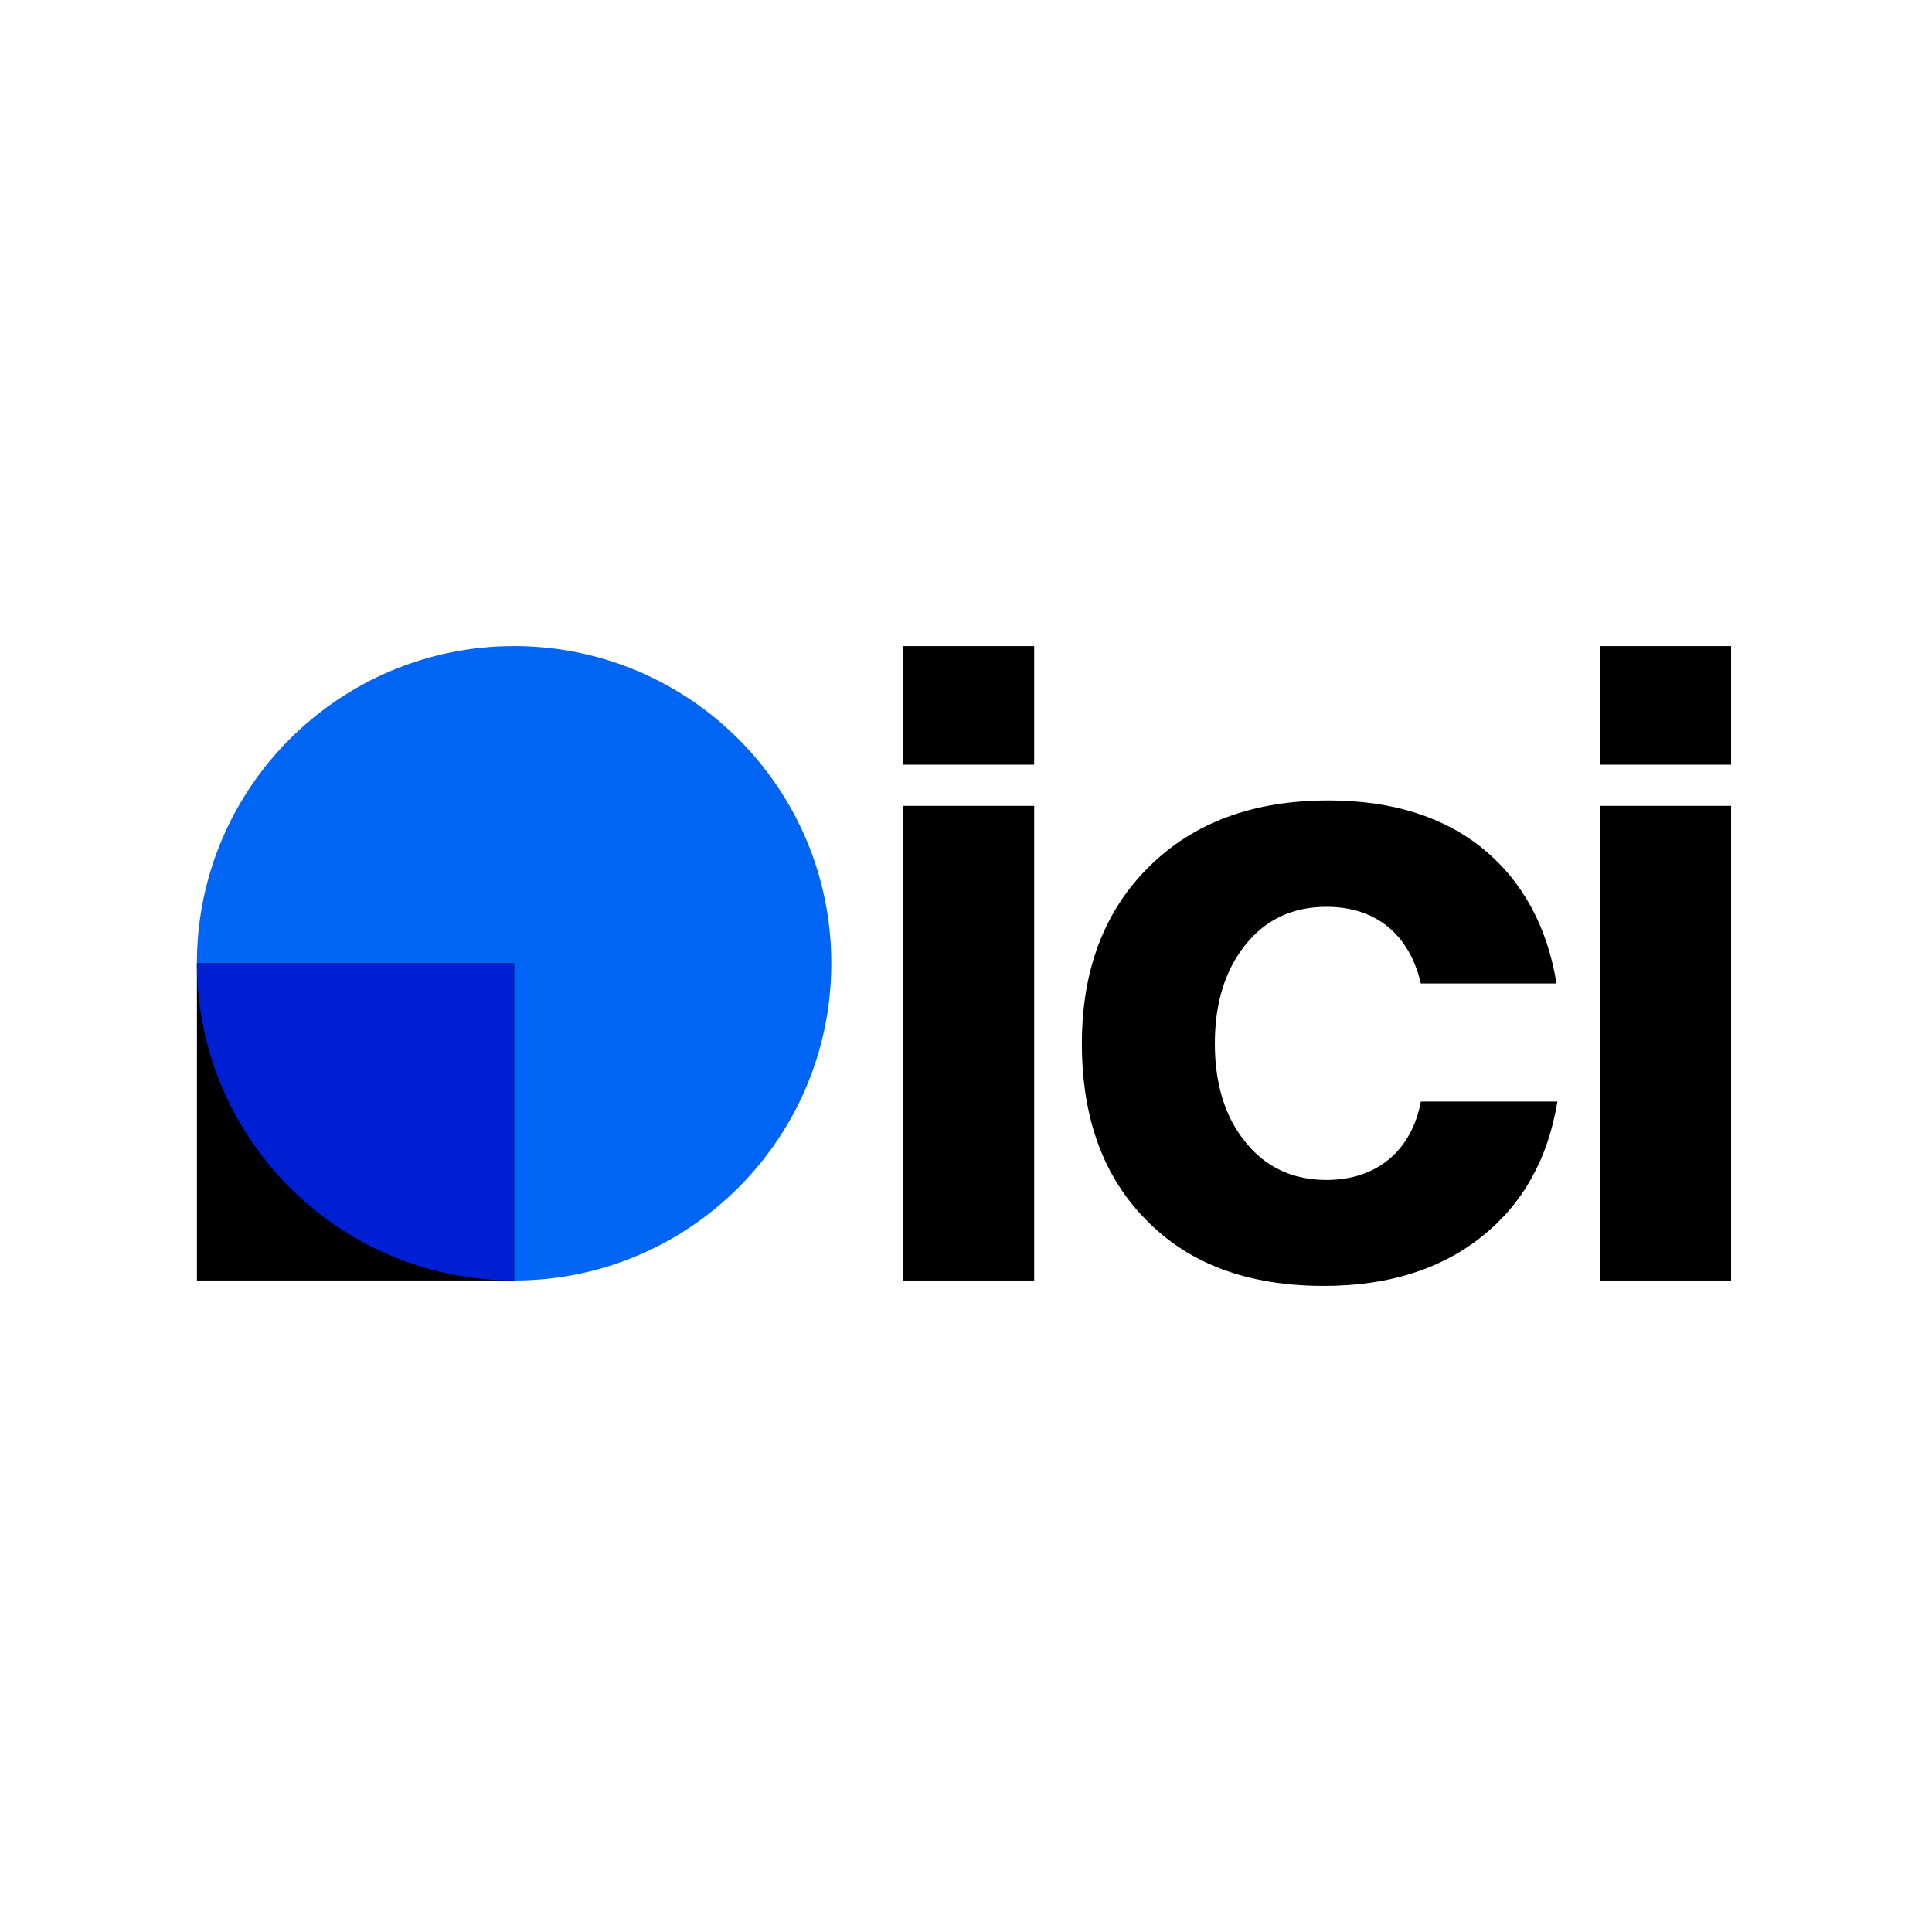
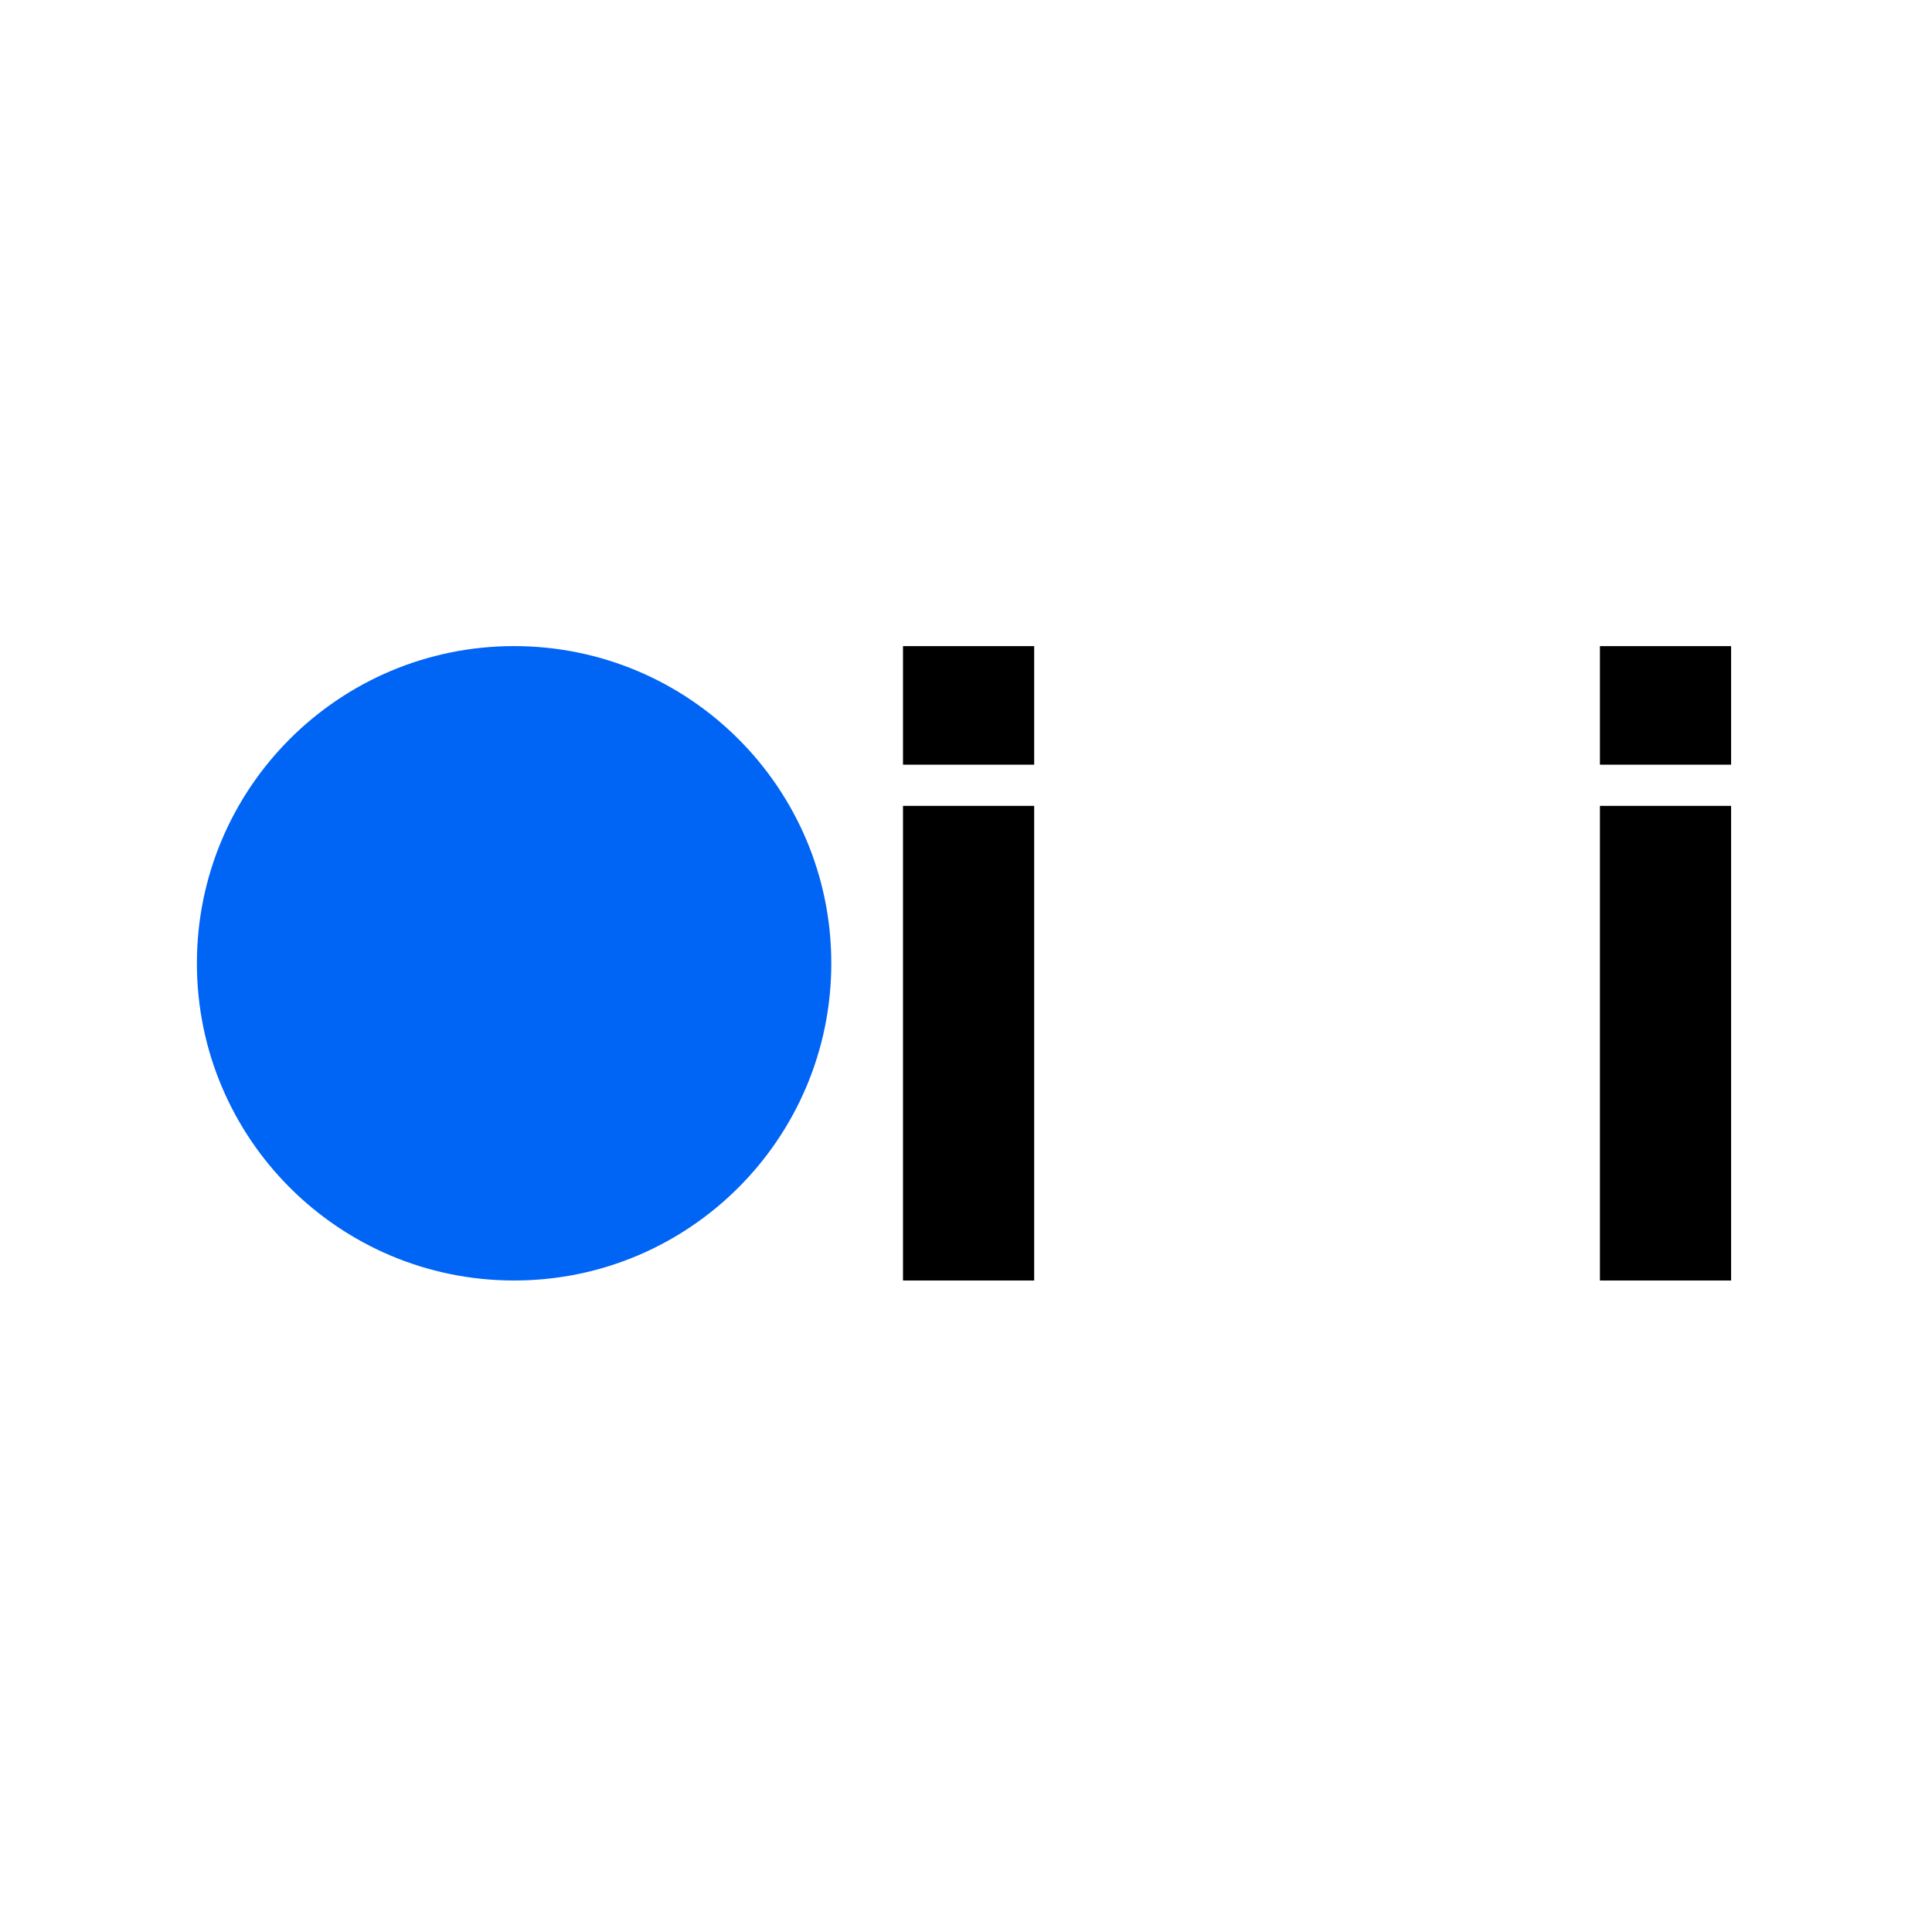
<svg xmlns="http://www.w3.org/2000/svg" xmlns:ns1="http://sodipodi.sourceforge.net/DTD/sodipodi-0.dtd" xmlns:ns2="http://www.inkscape.org/namespaces/inkscape" width="500" height="500" viewBox="0 0 500 500" fill="none" version="1.1" id="svg9" ns1:docname="ici-avatar.svg" ns2:version="1.4 (e7c3feb100, 2024-10-09)" xml:space="preserve">
  <defs id="defs9">
    <mask maskUnits="userSpaceOnUse" id="mask10">
      <g id="g11" transform="translate(0.698,0.787)">
-         <path d="m 9.915,19.831 c 5.476,0 9.915,-4.439 9.915,-9.915 C 19.831,4.439 15.392,0 9.915,0 4.439,0 0,4.439 0,9.915 c 0,5.476 4.439,9.915 9.915,9.915 z" fill="#ffffff" id="path10" />
+         <path d="m 9.915,19.831 c 5.476,0 9.915,-4.439 9.915,-9.915 c 0,5.476 4.439,9.915 9.915,9.915 z" fill="#ffffff" id="path10" />
      </g>
    </mask>
  </defs>
  <ns1:namedview id="namedview9" pagecolor="#ffffff" bordercolor="#999999" borderopacity="1" ns2:showpageshadow="2" ns2:pageopacity="0" ns2:pagecheckerboard="0" ns2:deskcolor="#d1d1d1" ns2:zoom="0.27136577" ns2:cx="1136.842" ns2:cy="939.69109" ns2:window-width="2560" ns2:window-height="1371" ns2:window-x="0" ns2:window-y="32" ns2:window-maximized="1" ns2:current-layer="svg9" showguides="true" />
  <rect style="fill:#ffffff;stroke:none;stroke-width:3.78;stroke-linecap:square;stroke-miterlimit:17;paint-order:fill markers stroke" id="rect1" width="500" height="500" x="0" y="0" />
  <path d="M 233.696,331.393 V 208.557 h 33.947 v 122.836 z" fill="#000000" id="path1" style="stroke-width:1" />
-   <path d="m 296.785,315.876 c -11.198,-11.199 -16.798,-26.481 -16.798,-45.845 0,-19.015 5.833,-34.296 17.382,-45.728 11.549,-11.432 26.947,-17.148 46.428,-17.148 16.448,0 29.863,4.199 40.129,12.599 10.149,8.399 16.448,19.948 18.898,34.763 h -35.113 c -2.916,-12.482 -11.432,-19.831 -24.38,-19.831 -8.749,0 -15.748,3.266 -20.997,9.799 -5.25,6.532 -7.933,15.048 -7.933,25.547 0,10.615 2.683,19.131 7.933,25.548 5.249,6.532 12.248,9.798 20.997,9.798 13.065,0 22.047,-7.699 24.38,-20.297 h 35.347 c -2.45,14.815 -8.866,26.363 -19.482,34.879 -10.615,8.516 -24.264,12.832 -40.945,12.832 -19.482,0 -34.763,-5.599 -45.845,-16.914 z" fill="#000000" id="path2" style="stroke-width:1" />
  <path d="M 414.061,331.393 V 208.557 h 33.946 v 122.836 z" fill="#000000" id="path3" style="stroke-width:1" />
  <path d="m 233.696,197.898 v -30.68 h 33.947 V 197.898 Z" fill="#000000" id="path4" style="stroke-width:1" />
  <path d="m 414.061,197.898 v -30.68 h 33.946 V 197.898 Z" fill="#000000" id="path5" style="stroke-width:1" />
  <path d="m 133.048,331.392 c 45.338,0 82.091,-36.753 82.091,-82.09 0,-45.338 -36.753,-82.091 -82.091,-82.091 -45.337,0 -82.091,36.753 -82.091,82.091 0,45.337 36.753,82.09 82.091,82.09 z" fill="#0064f5" id="path7" style="stroke-width:1" />
-   <path d="M 133.057,249.301 H 50.966 v 82.091 H 133.057 Z" fill="#000000" id="path6" style="stroke-width:1" />
-   <path id="path15" mask="none" d="m 50.961,249.301 c 0,45.337 36.758,82.096 82.096,82.096 V 249.301 Z" style="fill:#001ed2;fill-opacity:1;stroke-width:1" />
</svg>